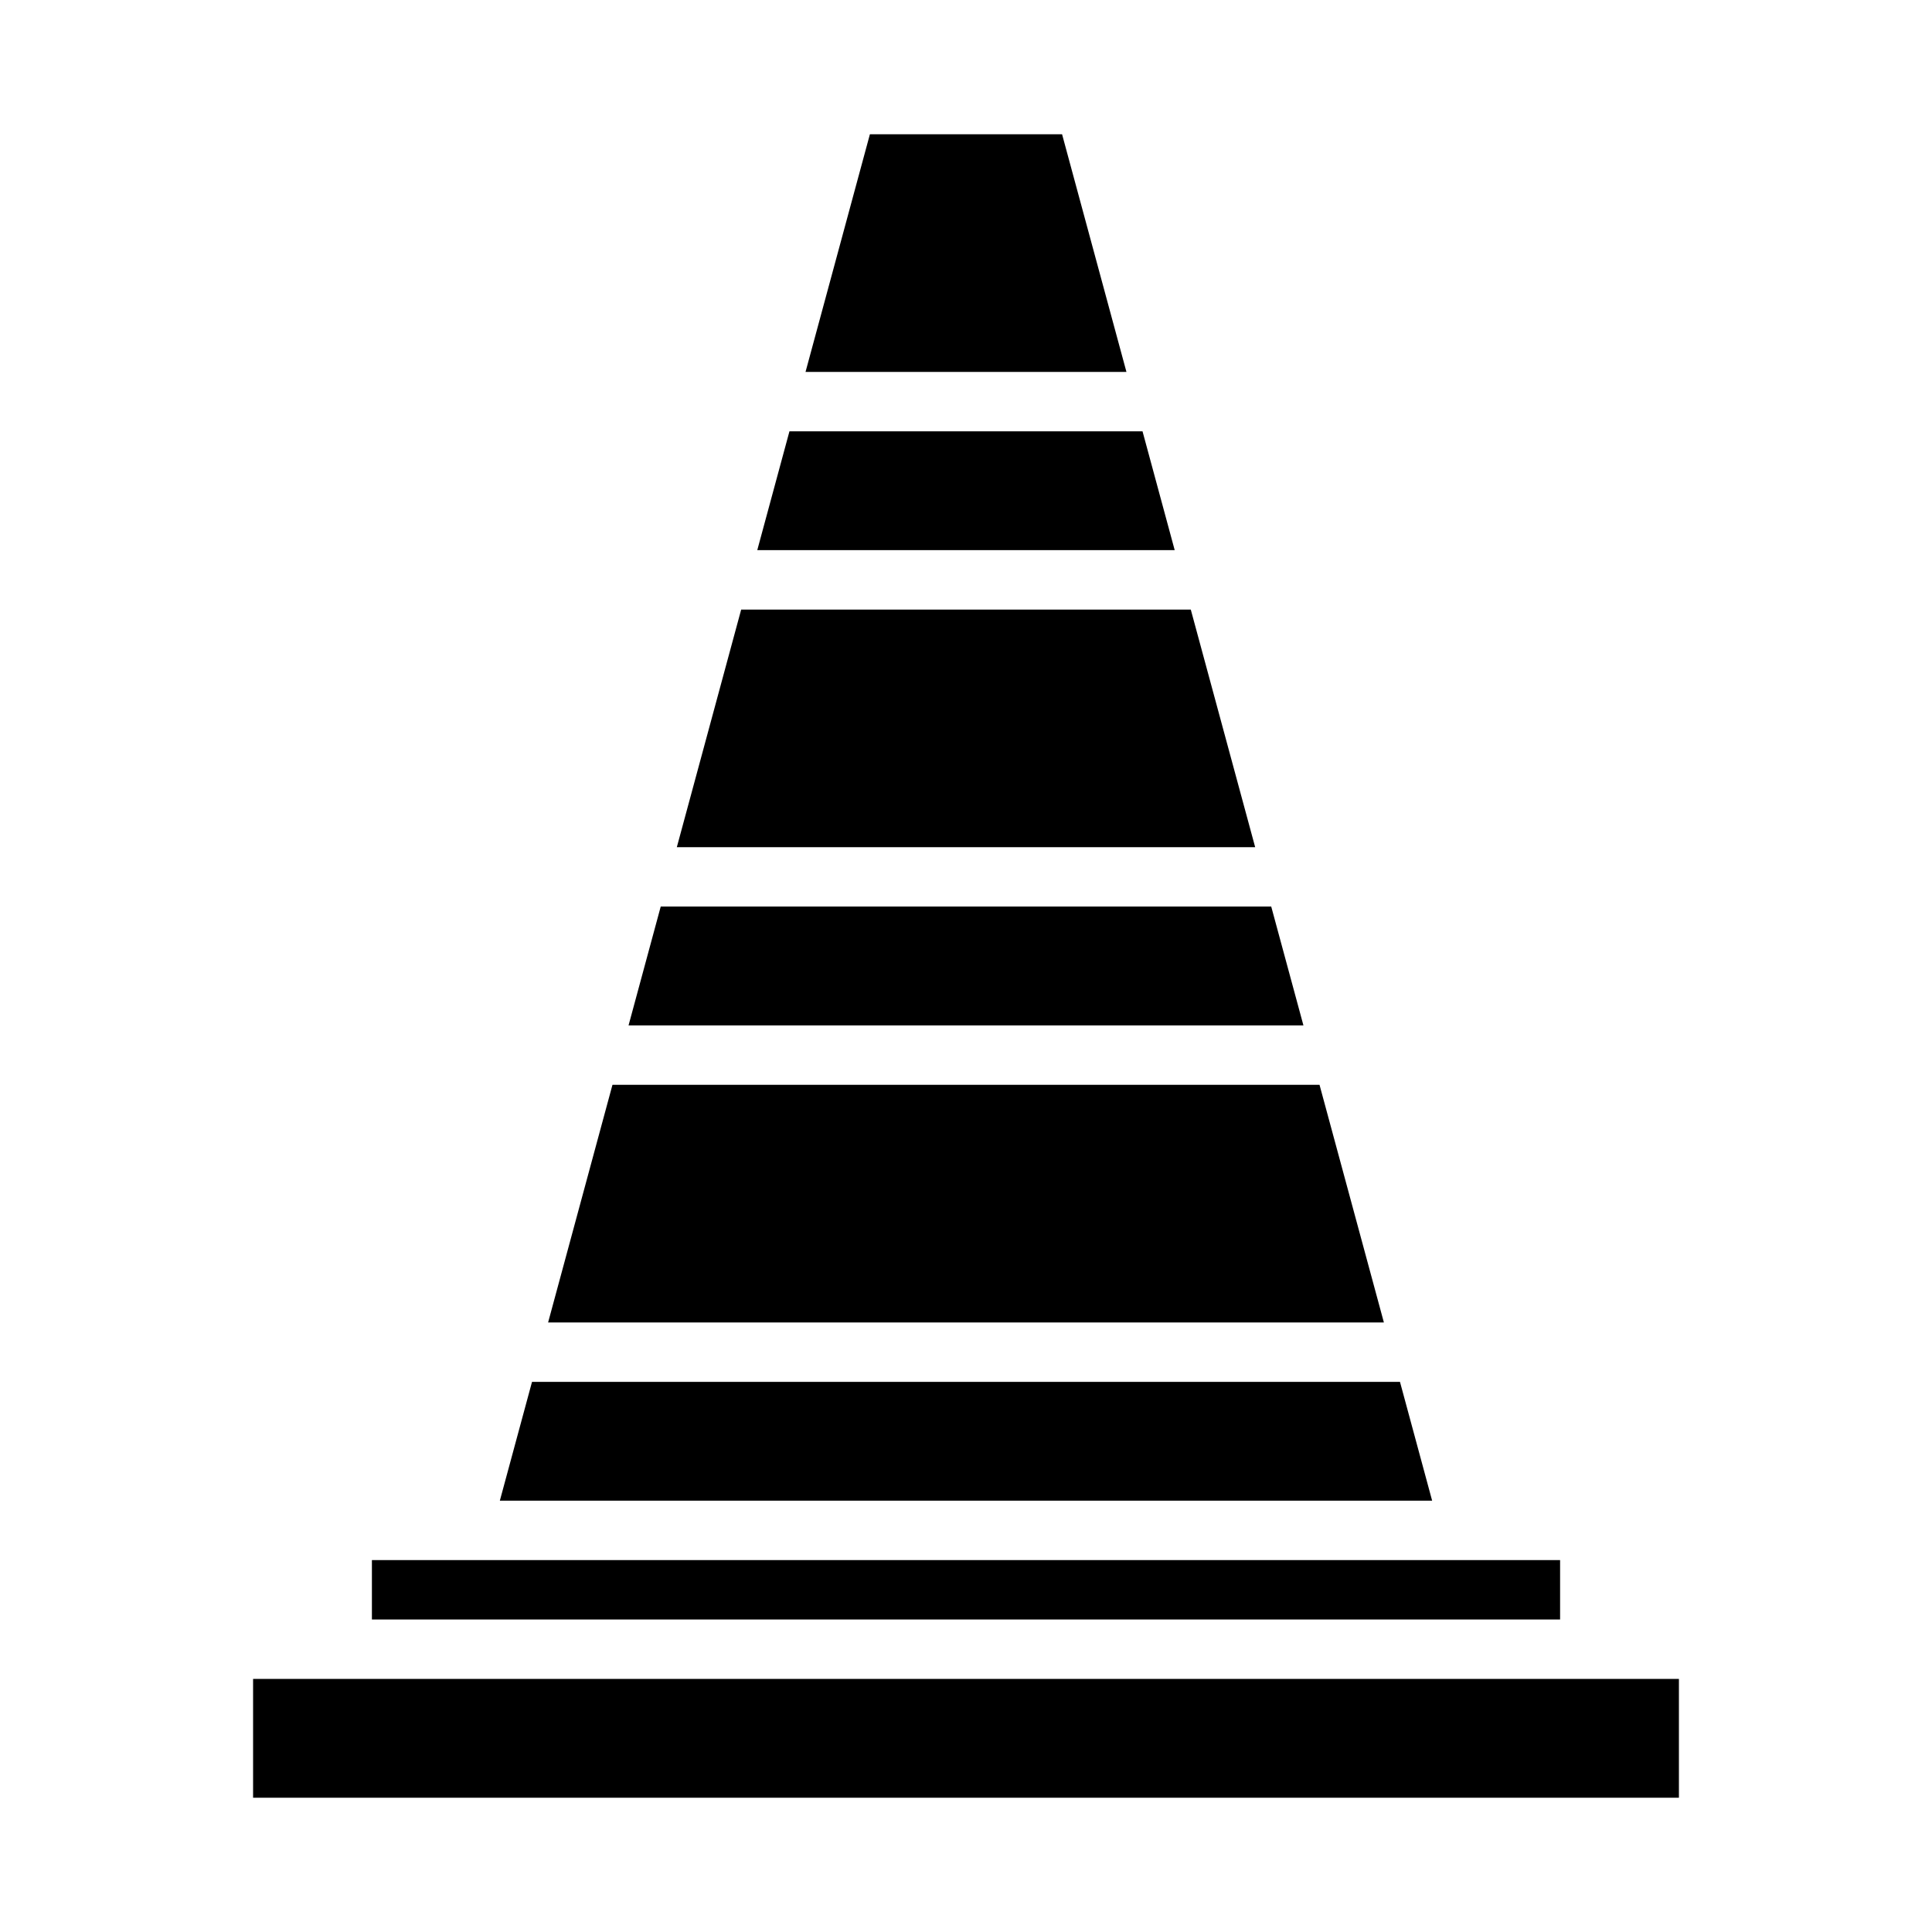
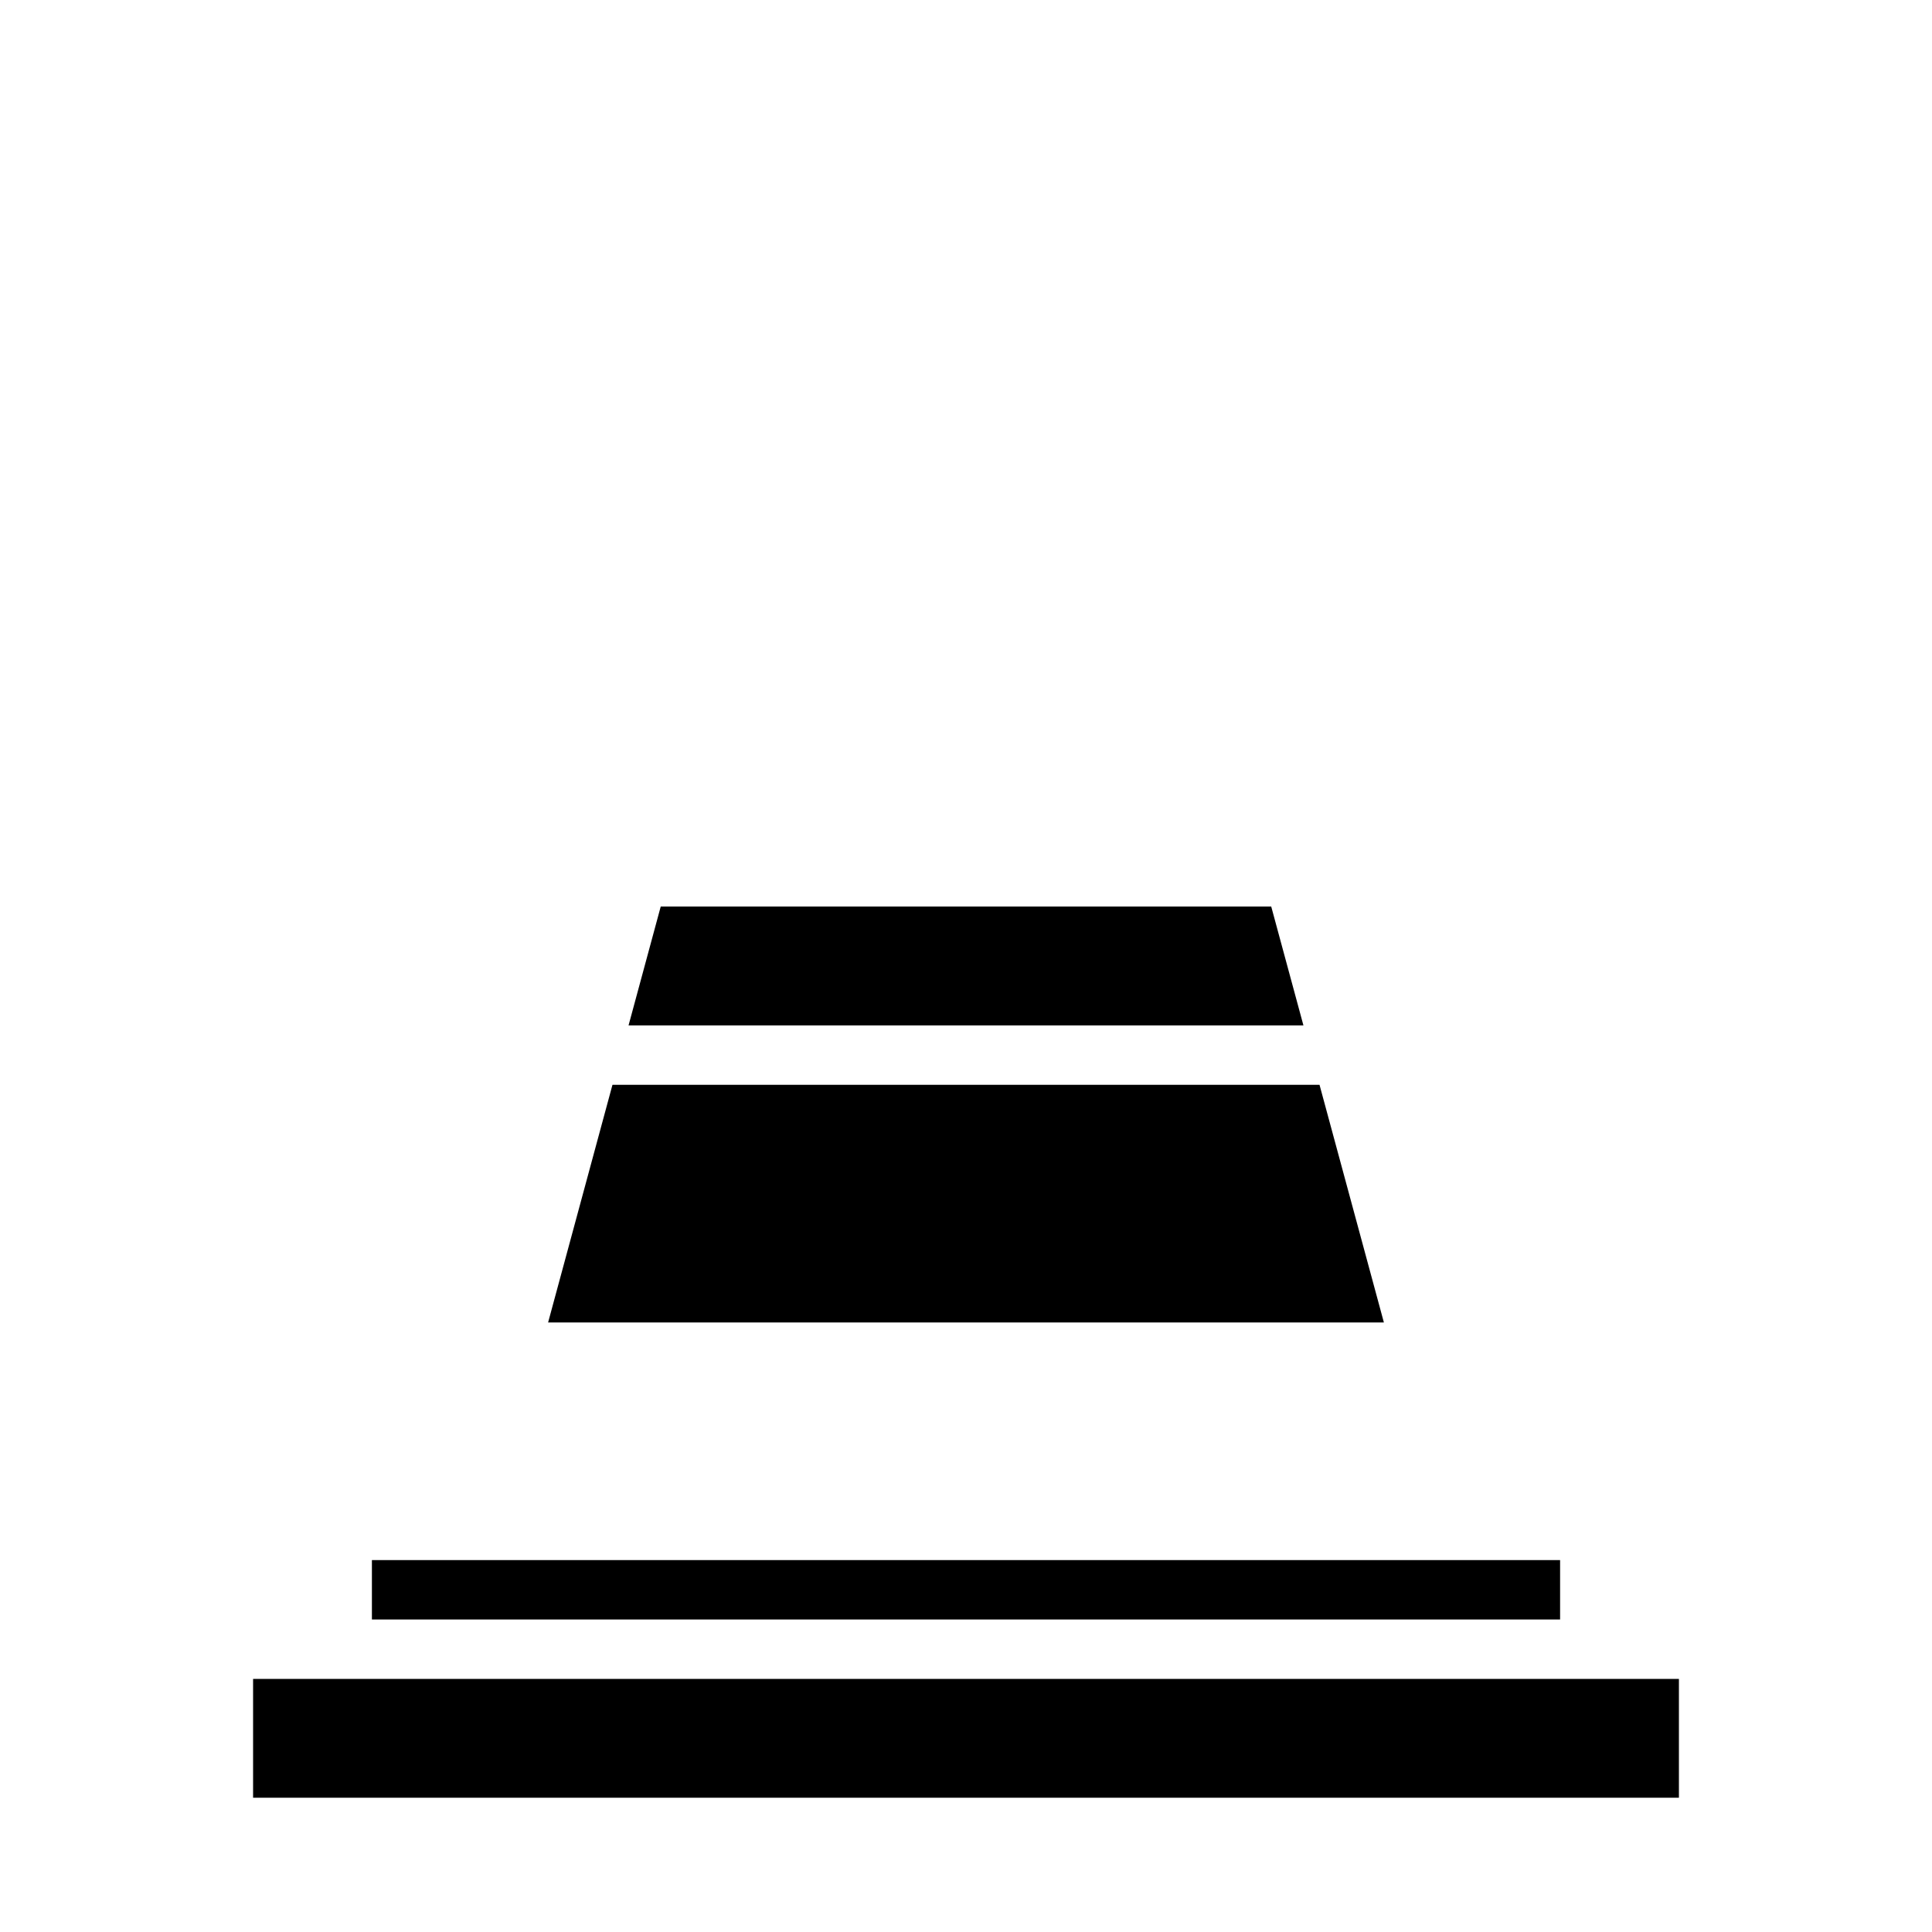
<svg xmlns="http://www.w3.org/2000/svg" fill="#000000" width="800px" height="800px" version="1.1" viewBox="144 144 512 512">
  <g>
-     <path d="m459.57 305.54h-119.15l-17.055 62.977h153.27z" />
-     <path d="m515.01 510.21h-230.02l-8.527 31.488h247.07z" />
    <path d="m480.89 384.25h-161.79l-8.527 31.488h178.85z" />
    <path d="m493.69 431.49h-187.38l-17.055 62.973h221.49z" />
    <path d="m242.56 557.44h314.88v15.742h-314.88z" />
    <path d="m211.07 588.93h377.86v31.488h-377.86z" />
-     <path d="m446.78 258.3h-93.566l-8.527 31.488h110.62z" />
-     <path d="m425.46 179.58h-50.926l-17.059 62.977h85.043z" />
  </g>
</svg>